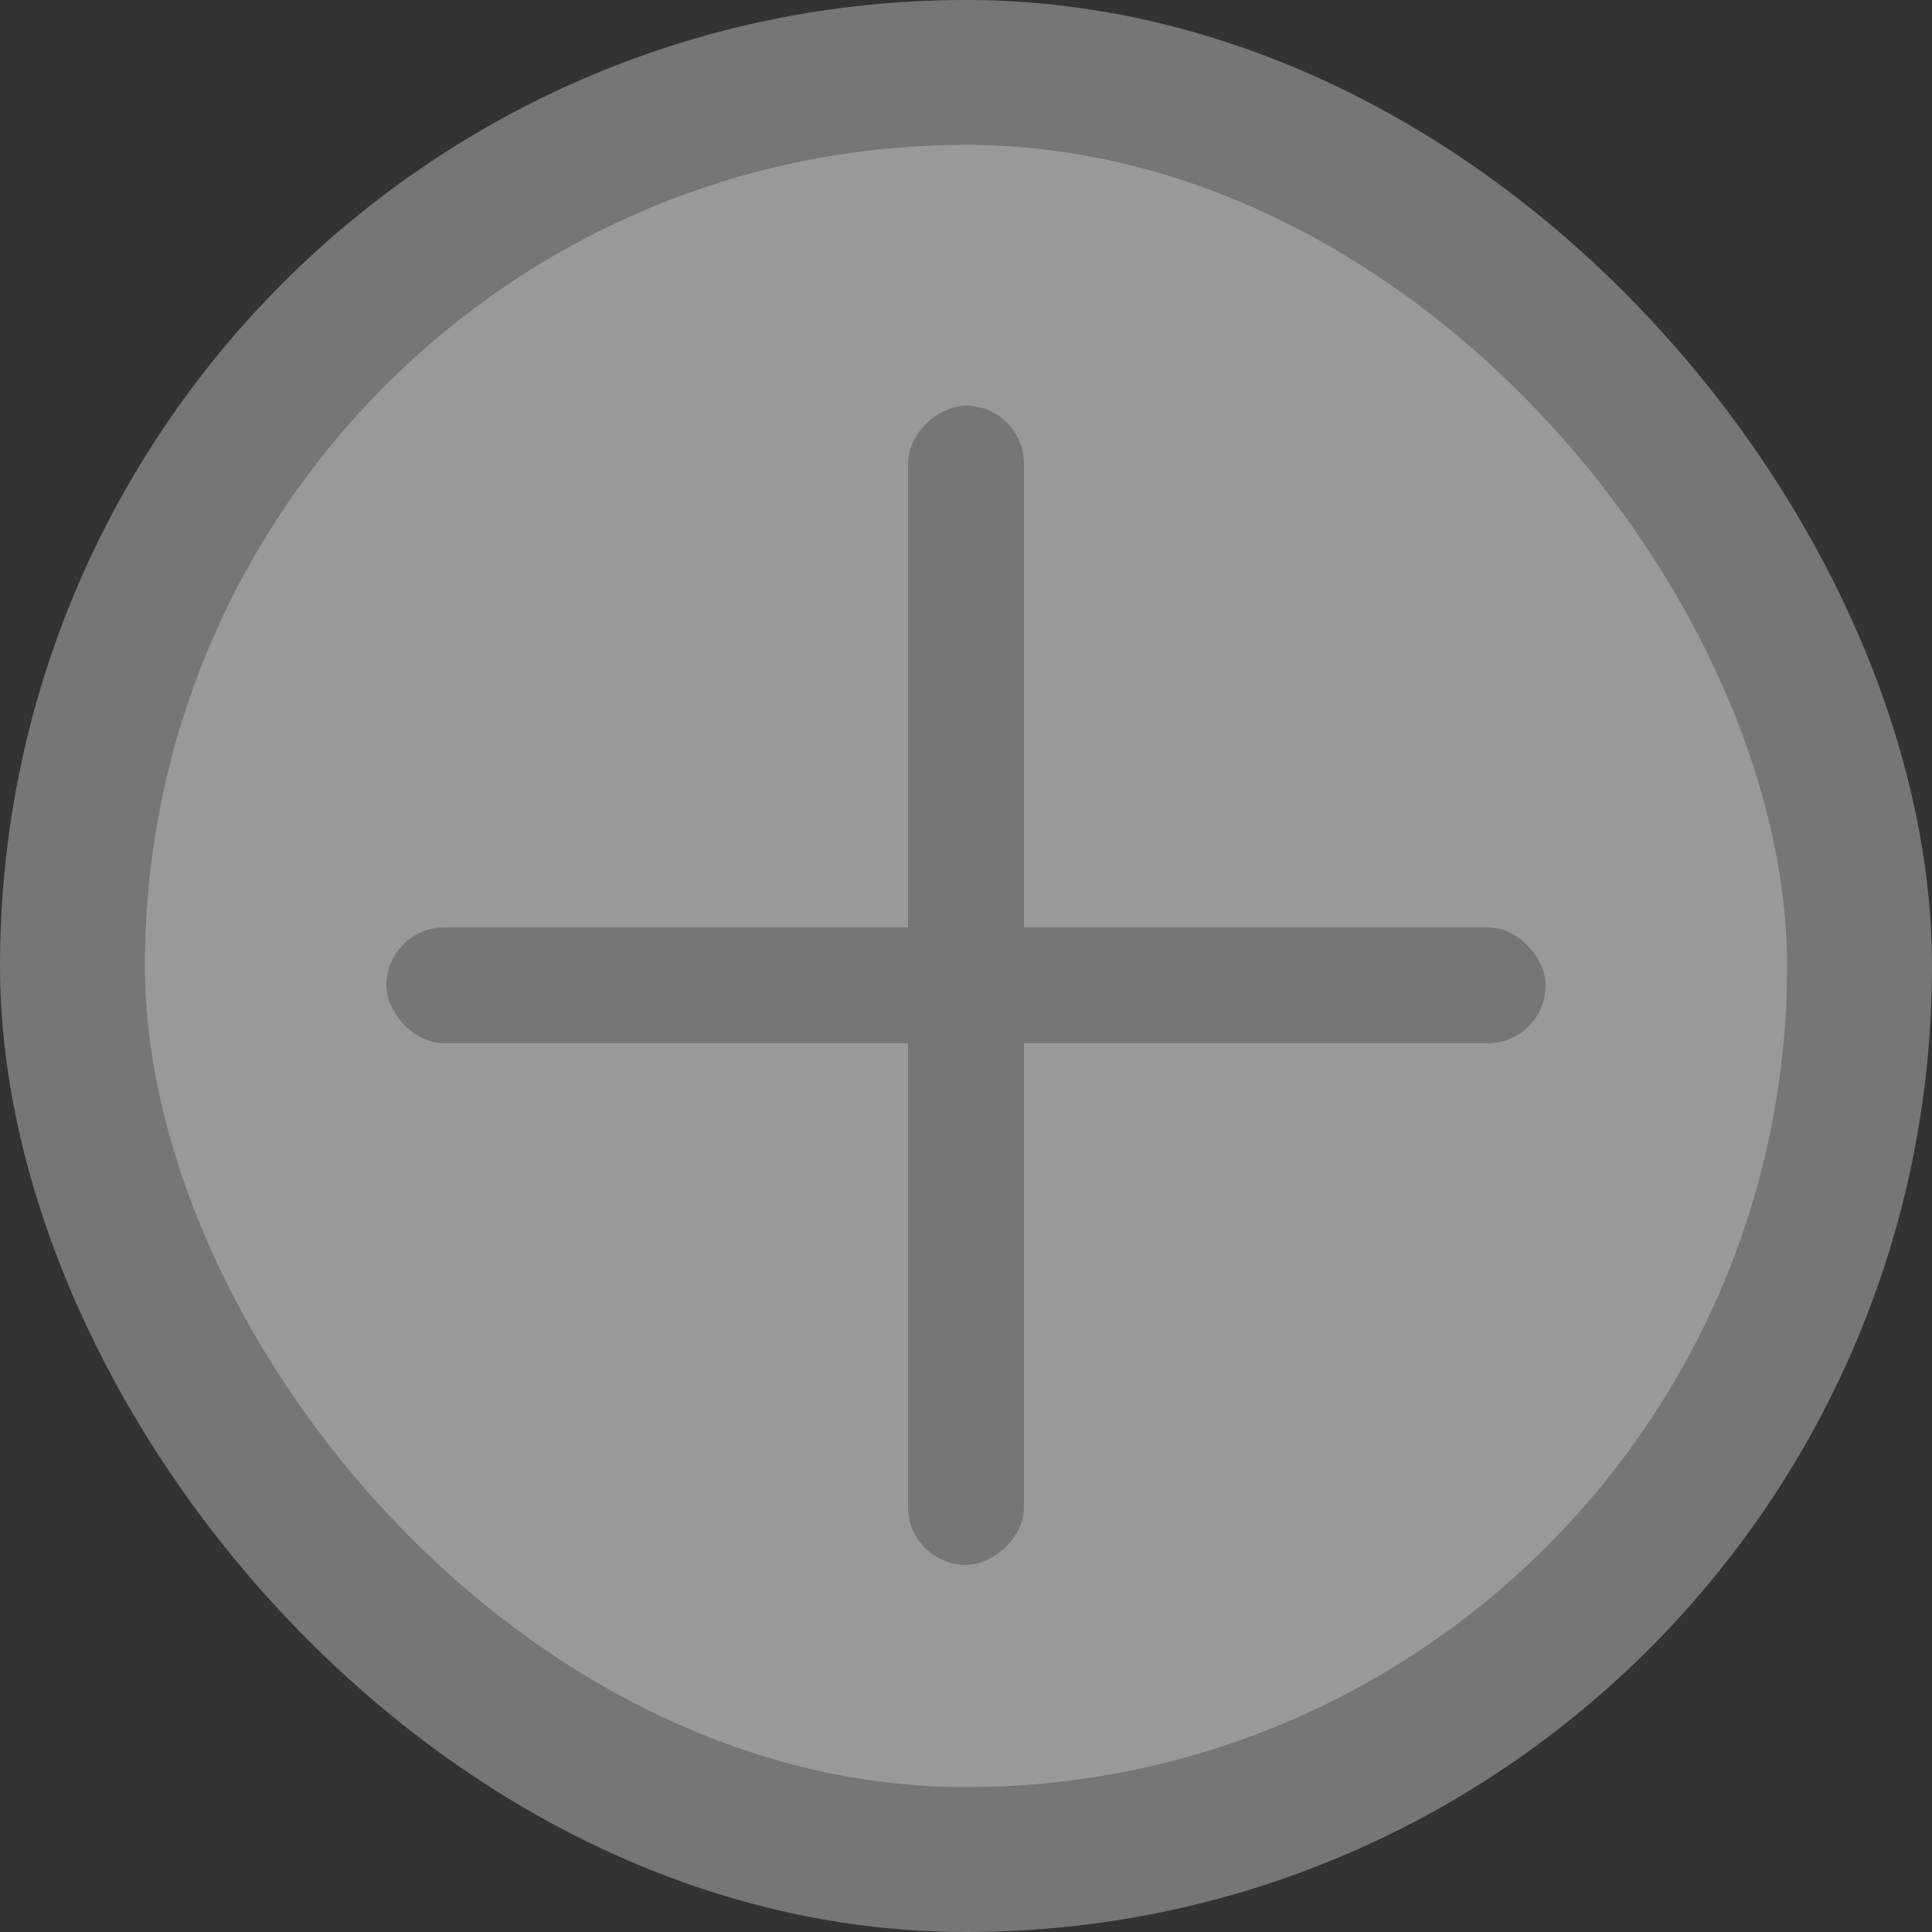
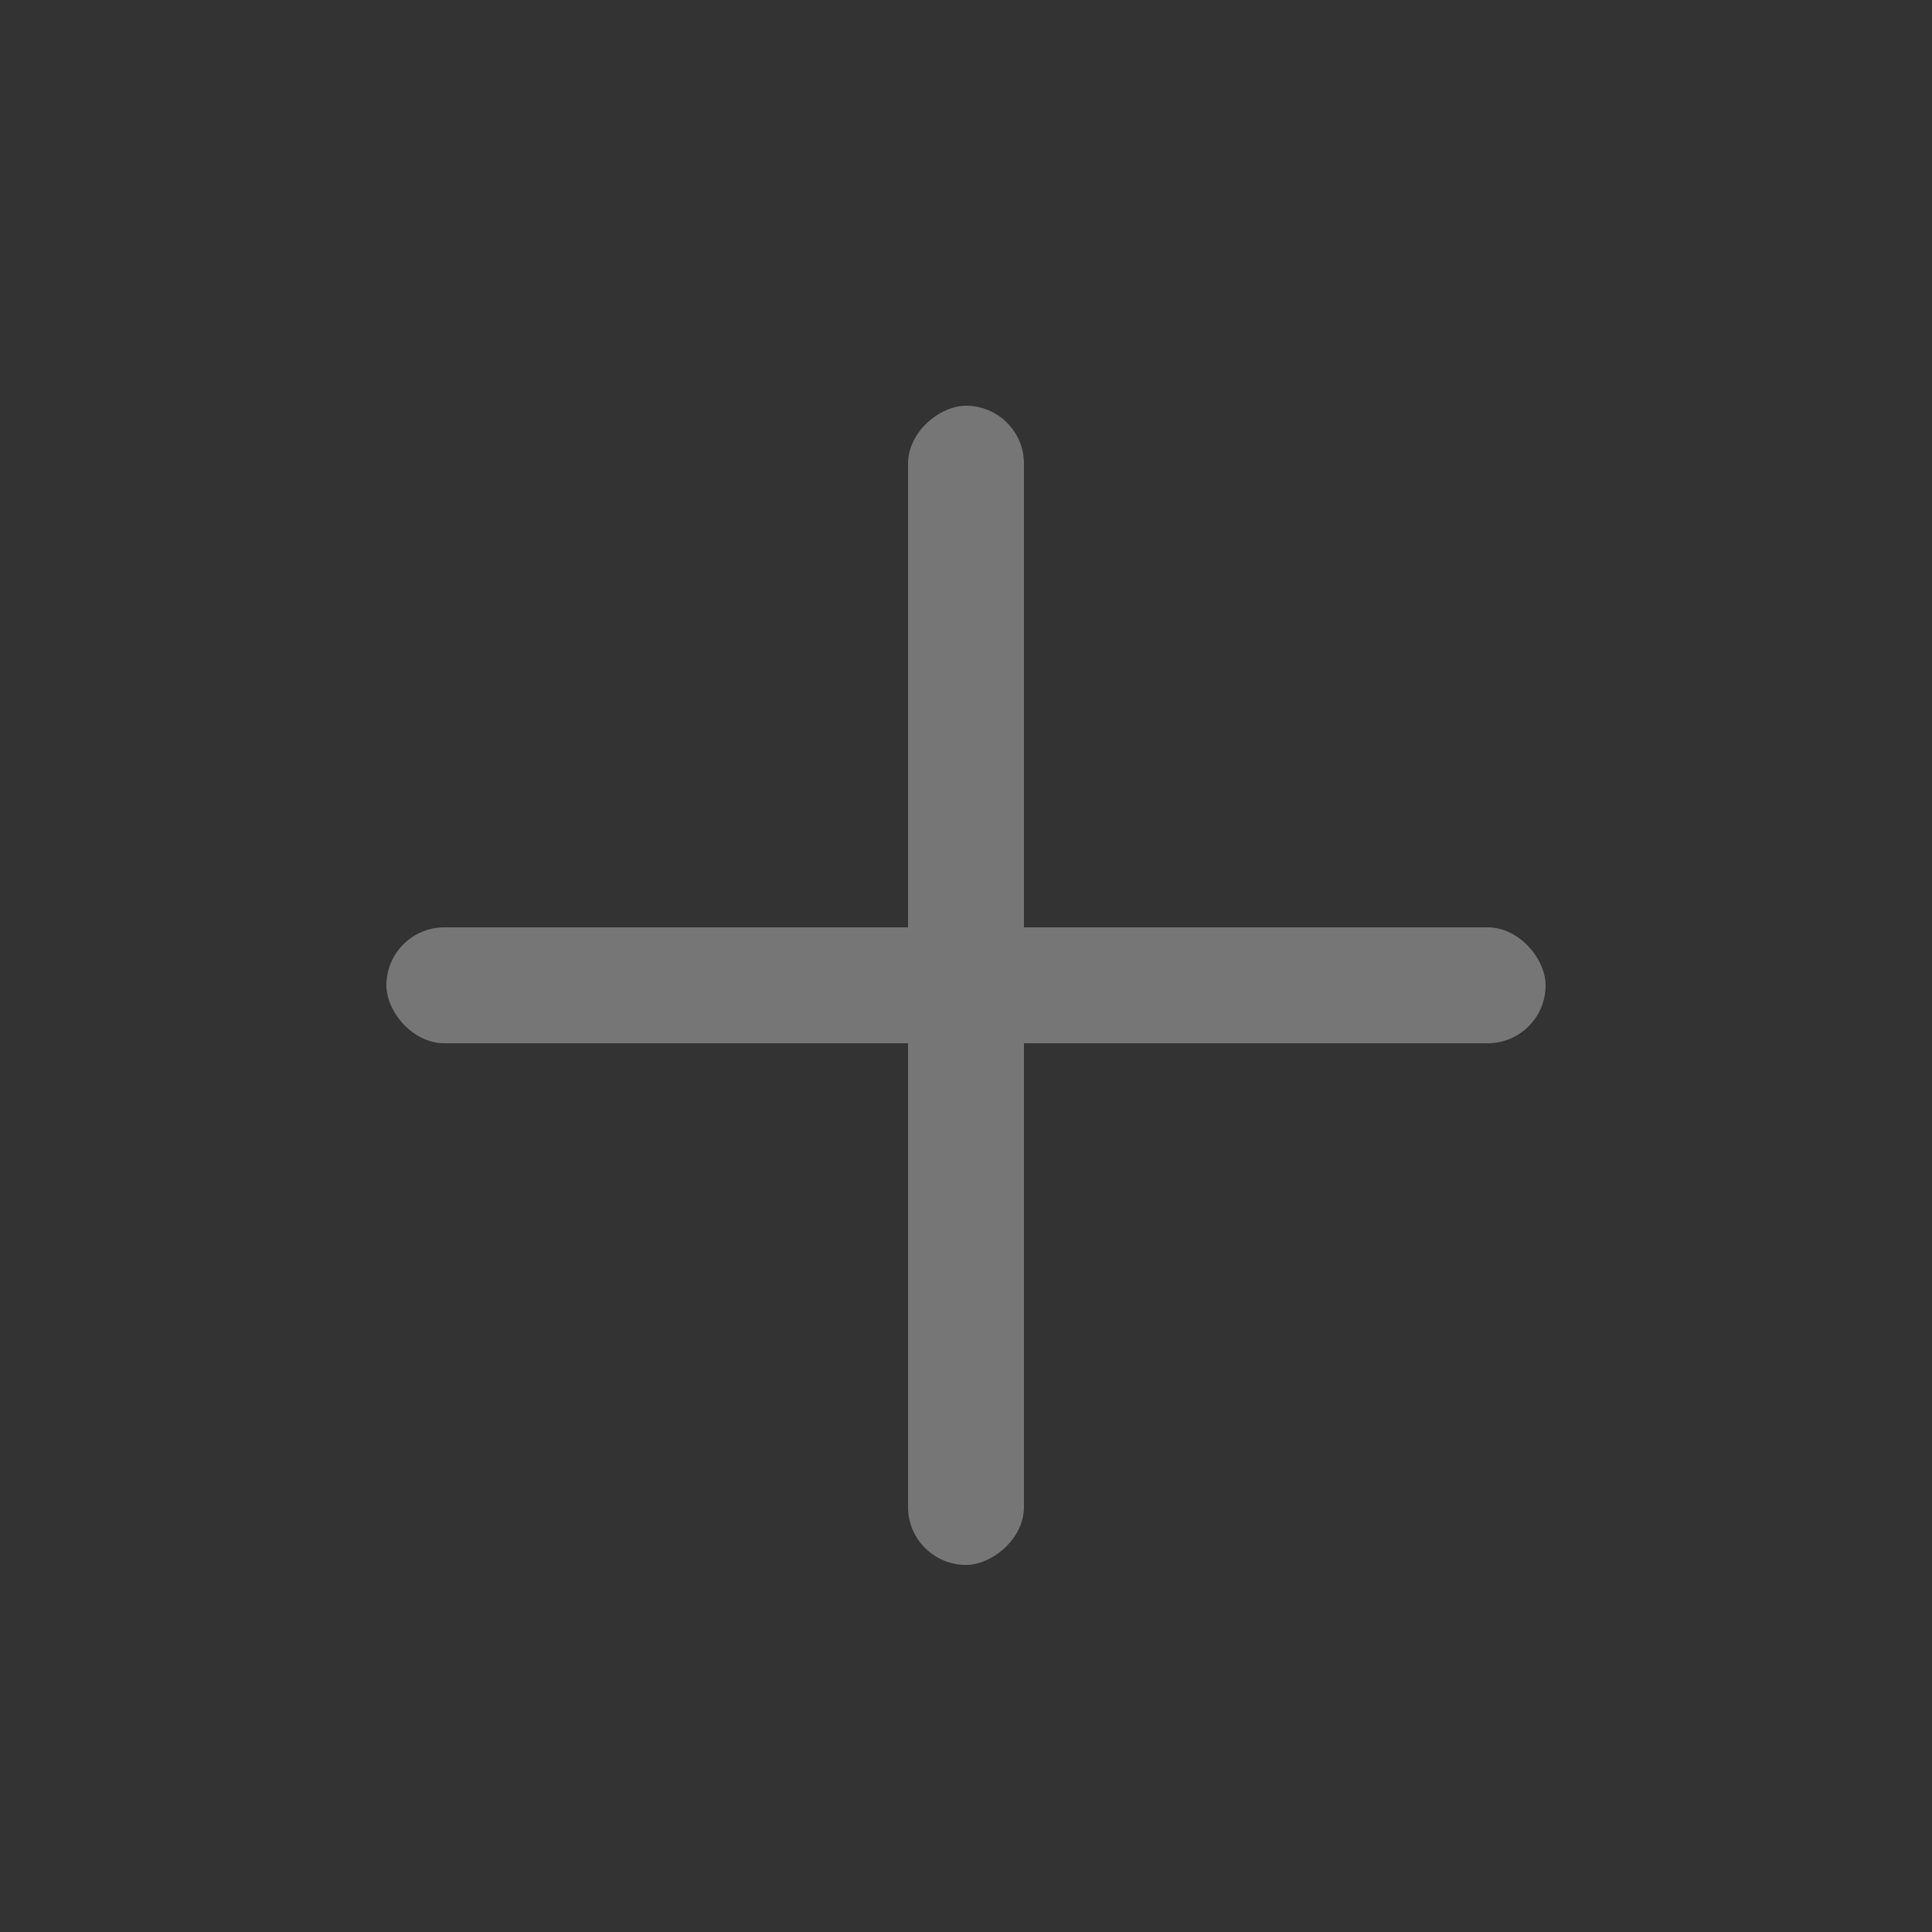
<svg xmlns="http://www.w3.org/2000/svg" width="40px" height="40px" viewBox="0 0 40 40" version="1.1">
  <rect x="0" y="0" width="40" height="40" fill="#333333" stroke="none" />
  <title>плюс</title>
  <desc>Created with Sketch.</desc>
  <defs />
  <g id="Page-1" stroke="none" stroke-width="1" fill="none" fill-rule="evenodd" opacity="0.5">
    <g id="Системный-цифровой-маркетинг" transform="translate(-468, -1099)">
      <g id="плюс" transform="translate(468, 1099)">
-         <rect id="Rectangle-10" stroke="#BABABA" stroke-width="3" fill="#FFFFFF" x="1.5" y="1.5" width="37" height="37" rx="18.5" />
        <rect id="Rectangle" fill="#BABABA" fill-rule="nonzero" x="8" y="19.2" width="24" height="2.4" rx="1.2" />
        <rect id="Rectangle" fill="#BABABA" fill-rule="nonzero" transform="translate(20, 20.4) rotate(90) translate(-20, -20.4) " x="8" y="19.2" width="24" height="2.4" rx="1.2" />
      </g>
    </g>
  </g>
</svg>